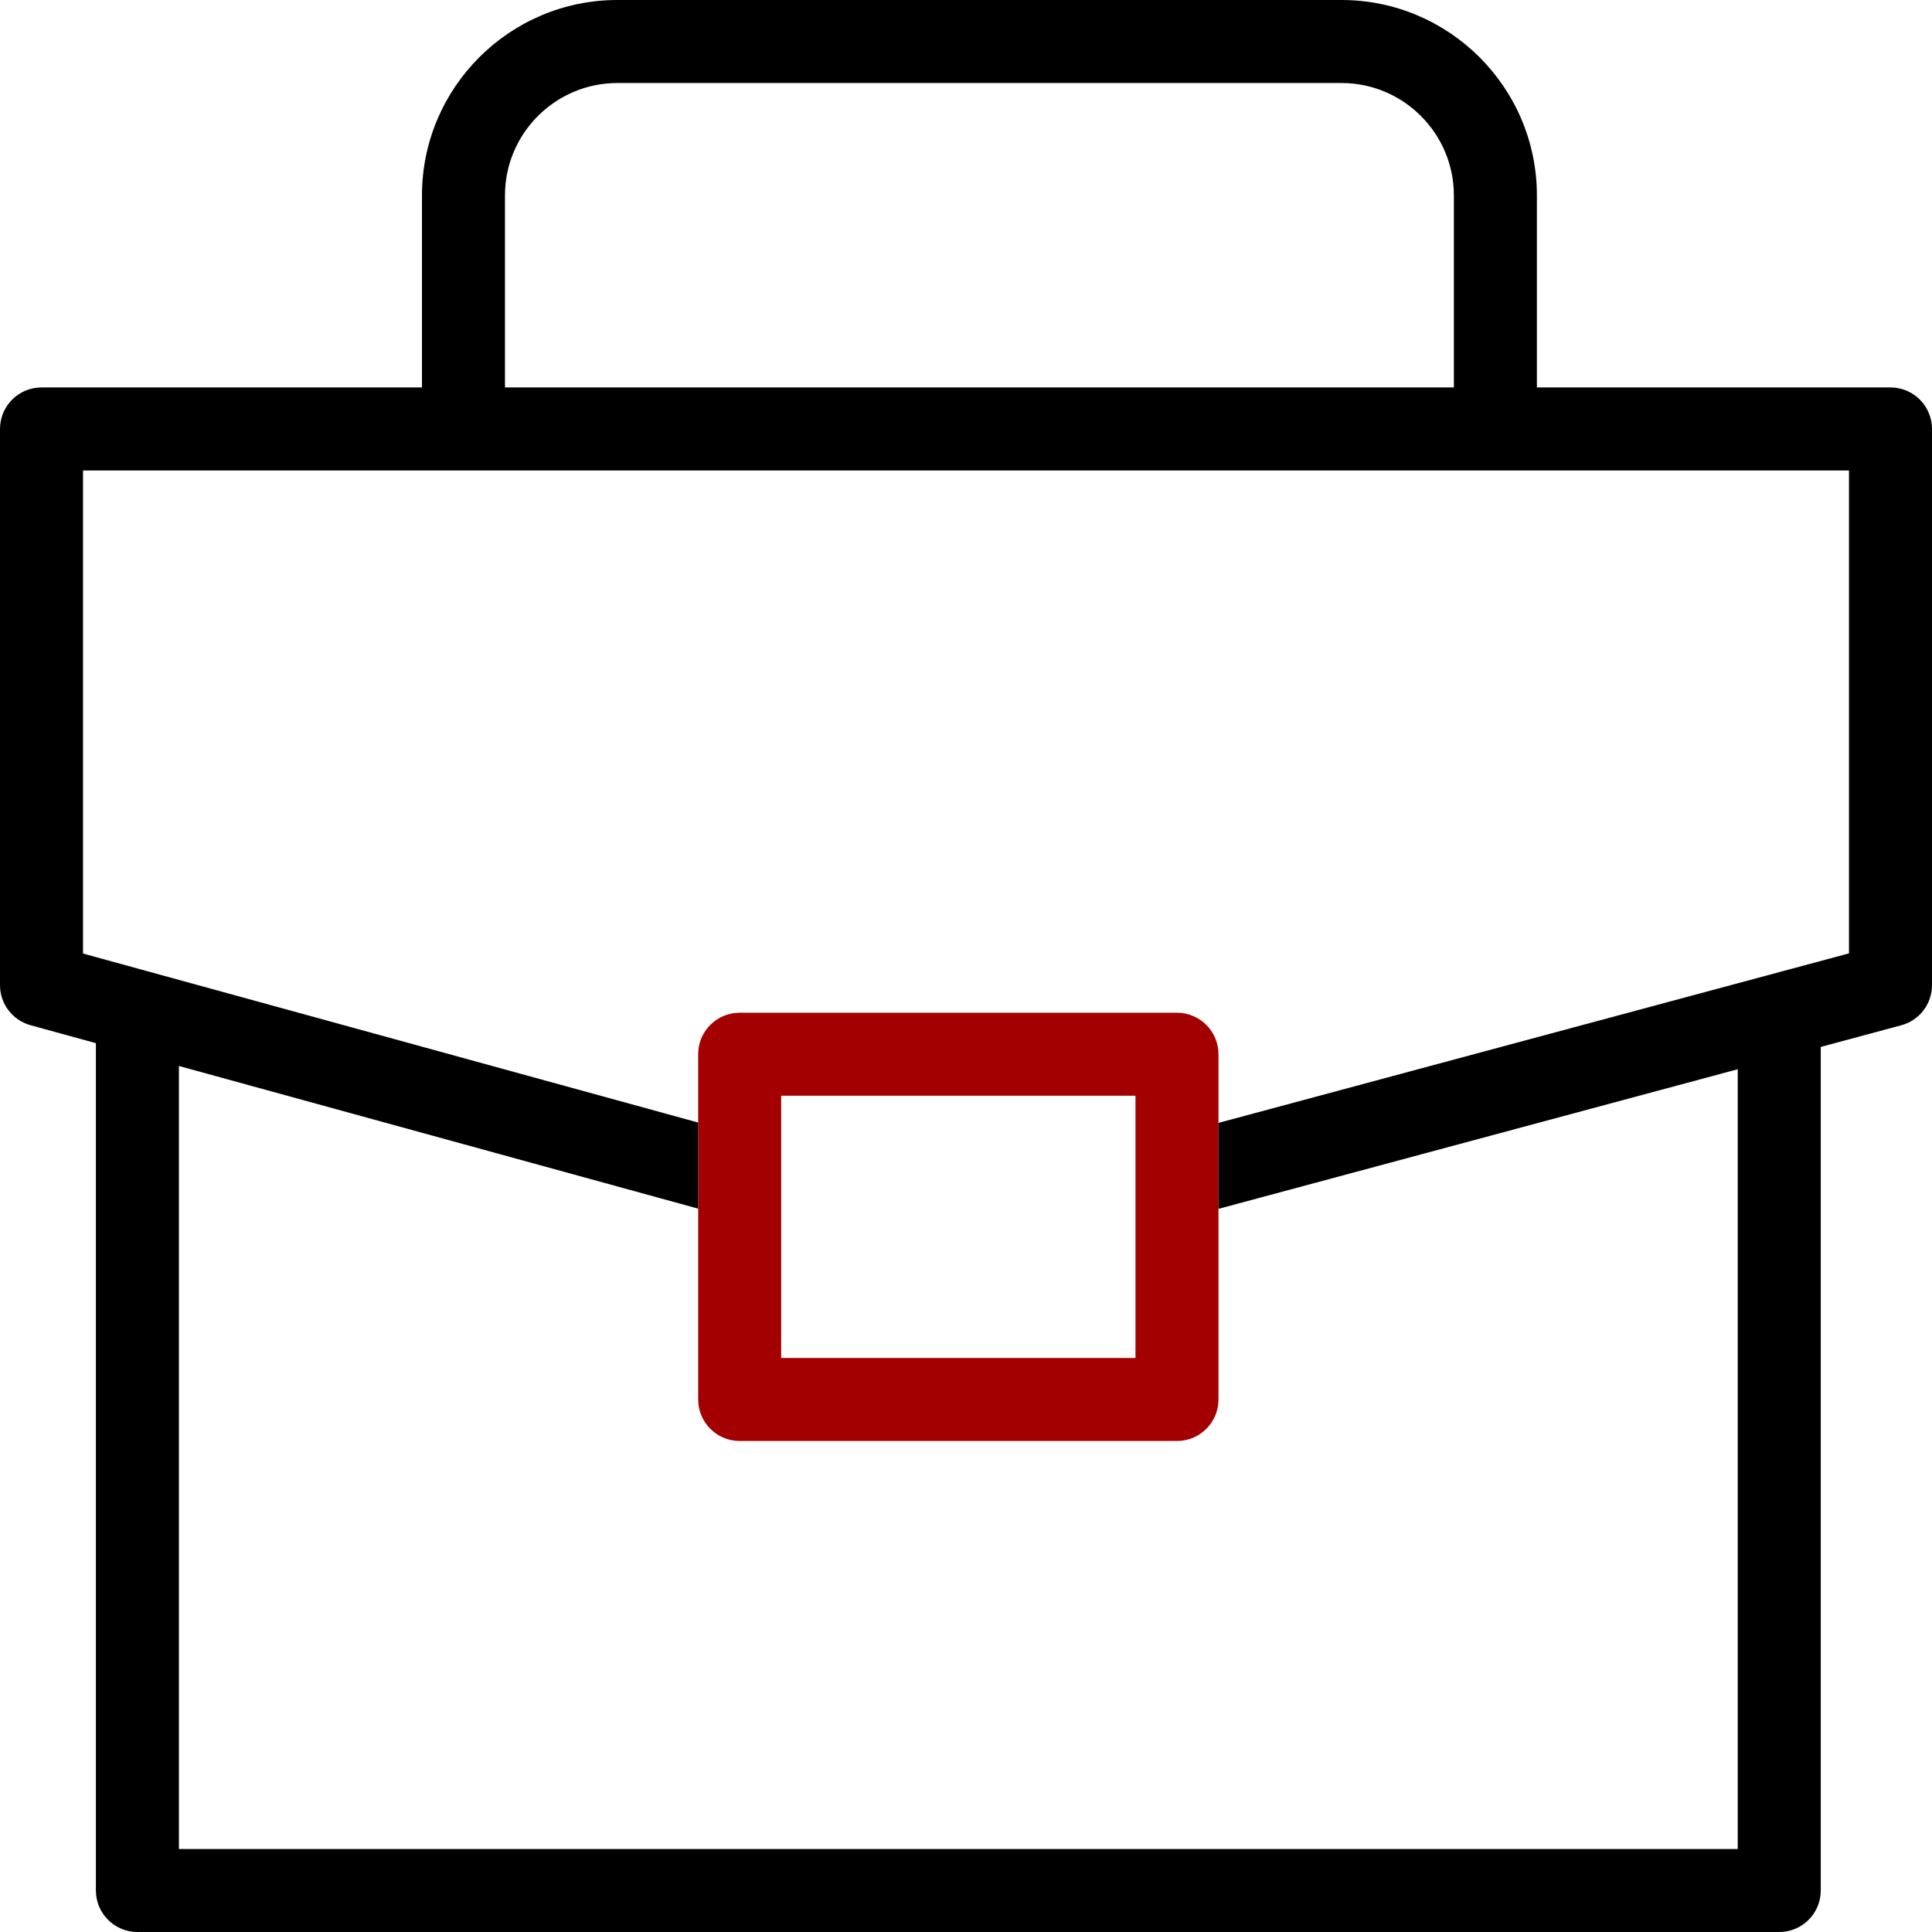
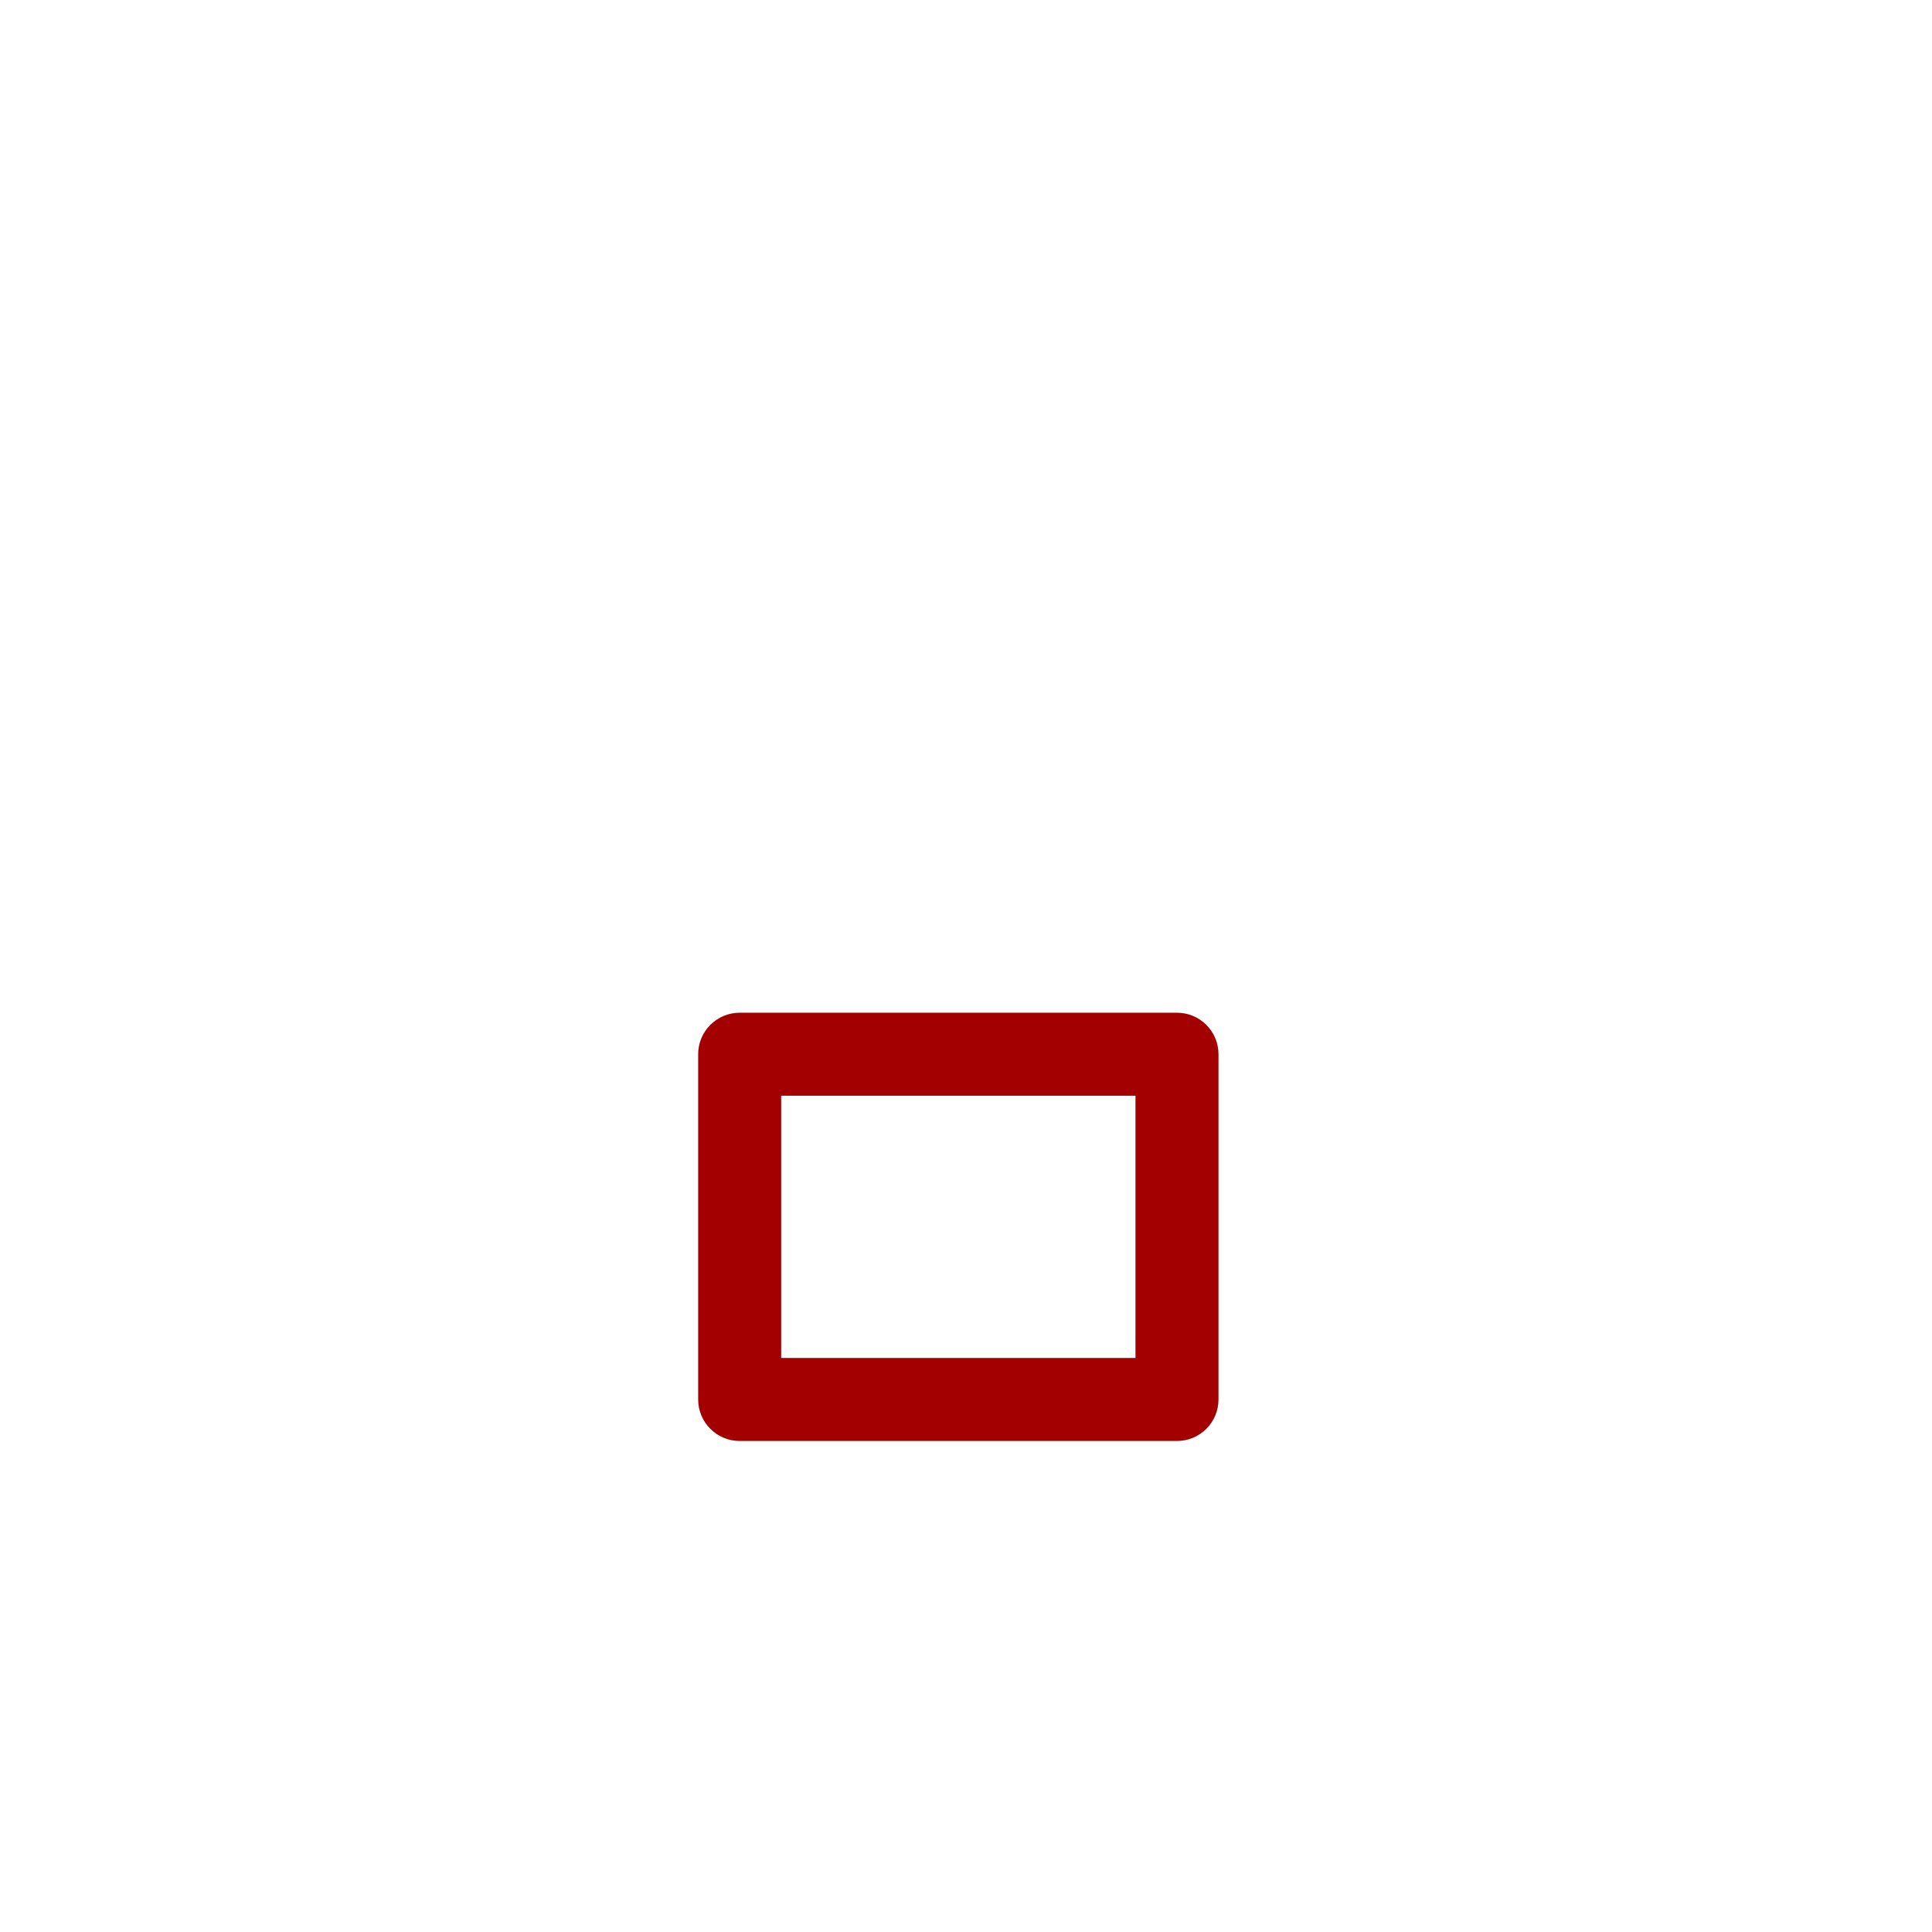
<svg xmlns="http://www.w3.org/2000/svg" id="Capa_1" x="0px" y="0px" width="512px" height="512px" viewBox="0 0 512 512" xml:space="preserve">
  <g>
    <g>
      <path fill="#A30101" d="M311.912,268.382H196.021c-6.075,0-11,4.925-11,11v18.107v22.815v50.571c0,6.075,4.925,11,11,11h115.892   c6.075,0,11-4.925,11-11V320.36v-22.781v-18.197C322.912,273.307,317.987,268.382,311.912,268.382z M300.912,359.875H207.02   v-69.494h93.892V359.875z" />
    </g>
-     <path d="M501,102.677h-93.709V51.788C407.291,23.232,384.059,0,355.503,0h-191.89c-28.556,0-51.788,23.232-51.788,51.788v50.889H11  c-6.075,0-11,4.925-11,11v147.406c0,4.953,3.31,9.295,8.085,10.606l17.329,4.762V501c0,6.075,4.925,11,11,11h435.104  c6.074,0,11-4.925,11-11V277.443l21.338-5.738c4.805-1.292,8.144-5.646,8.144-10.623V113.677  C512,107.602,507.075,102.677,501,102.677z M133.825,51.788c0-16.425,13.363-29.788,29.788-29.788h191.89  c16.425,0,29.788,13.363,29.788,29.788v50.889H133.825V51.788z M490,252.65l-167.088,44.929v22.781l137.606-37.001V490H47.415  V282.496l137.606,37.808v-22.815L22,252.698V124.677h468V252.65z" />
  </g>
</svg>